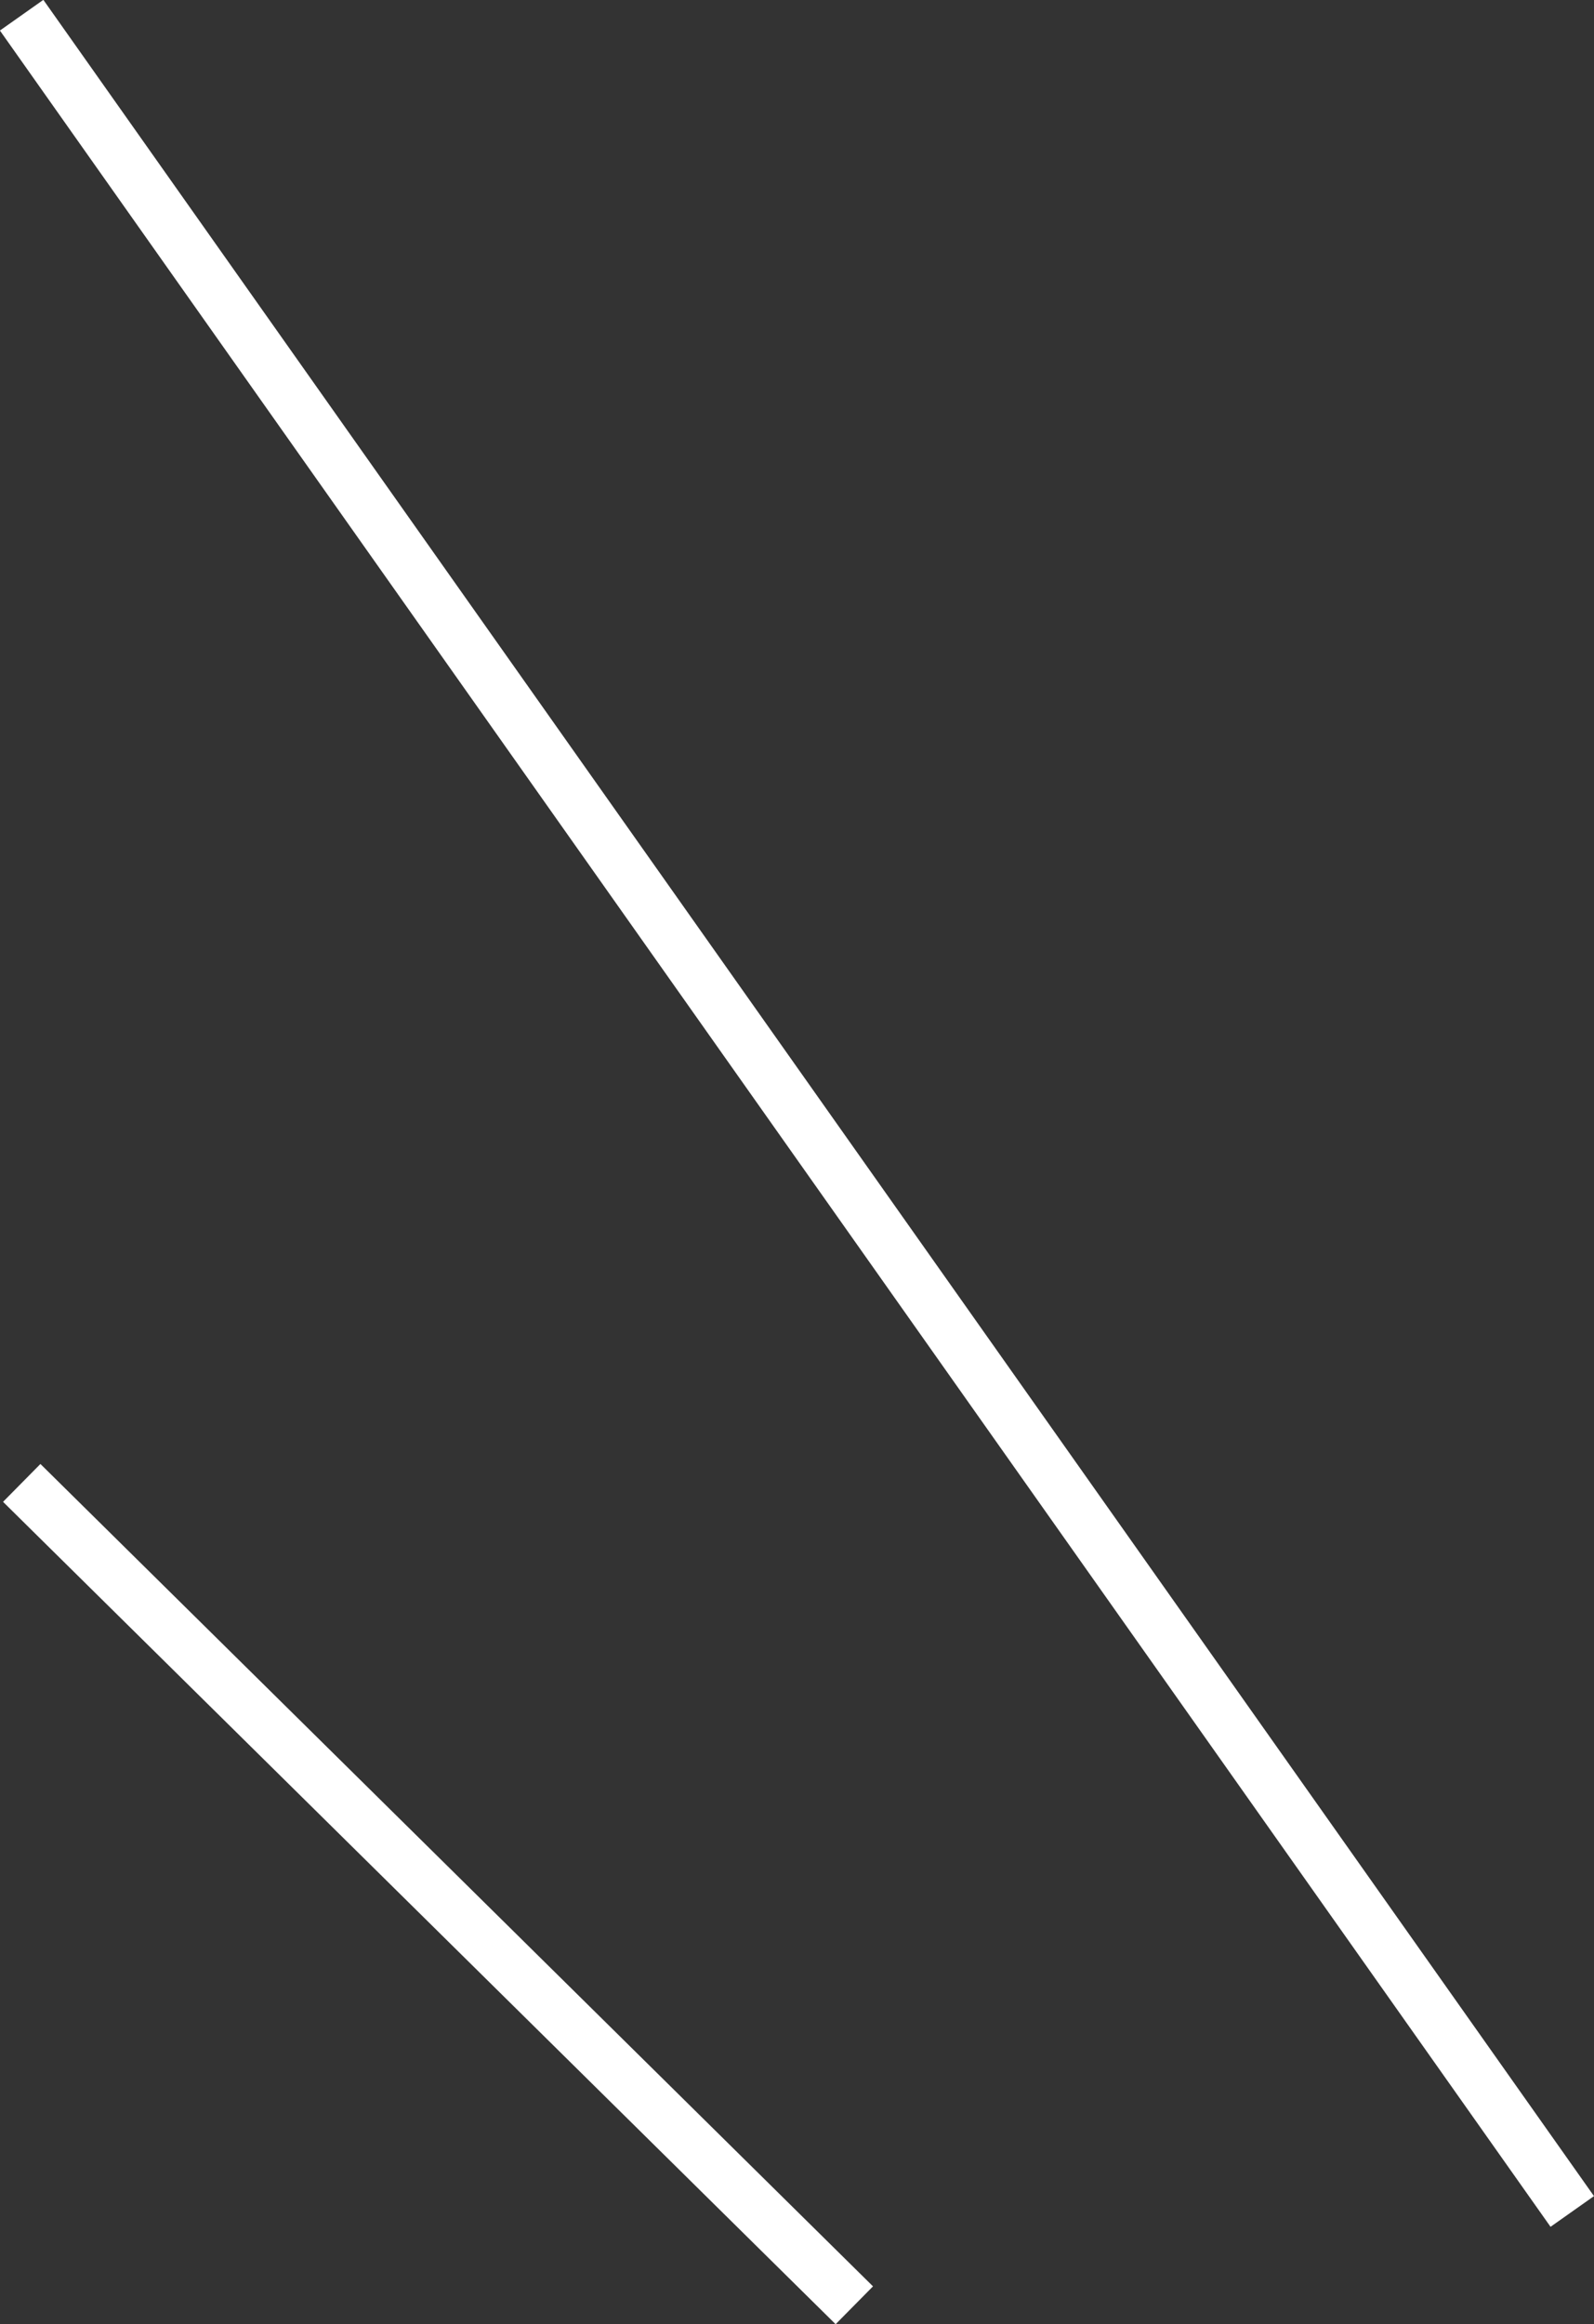
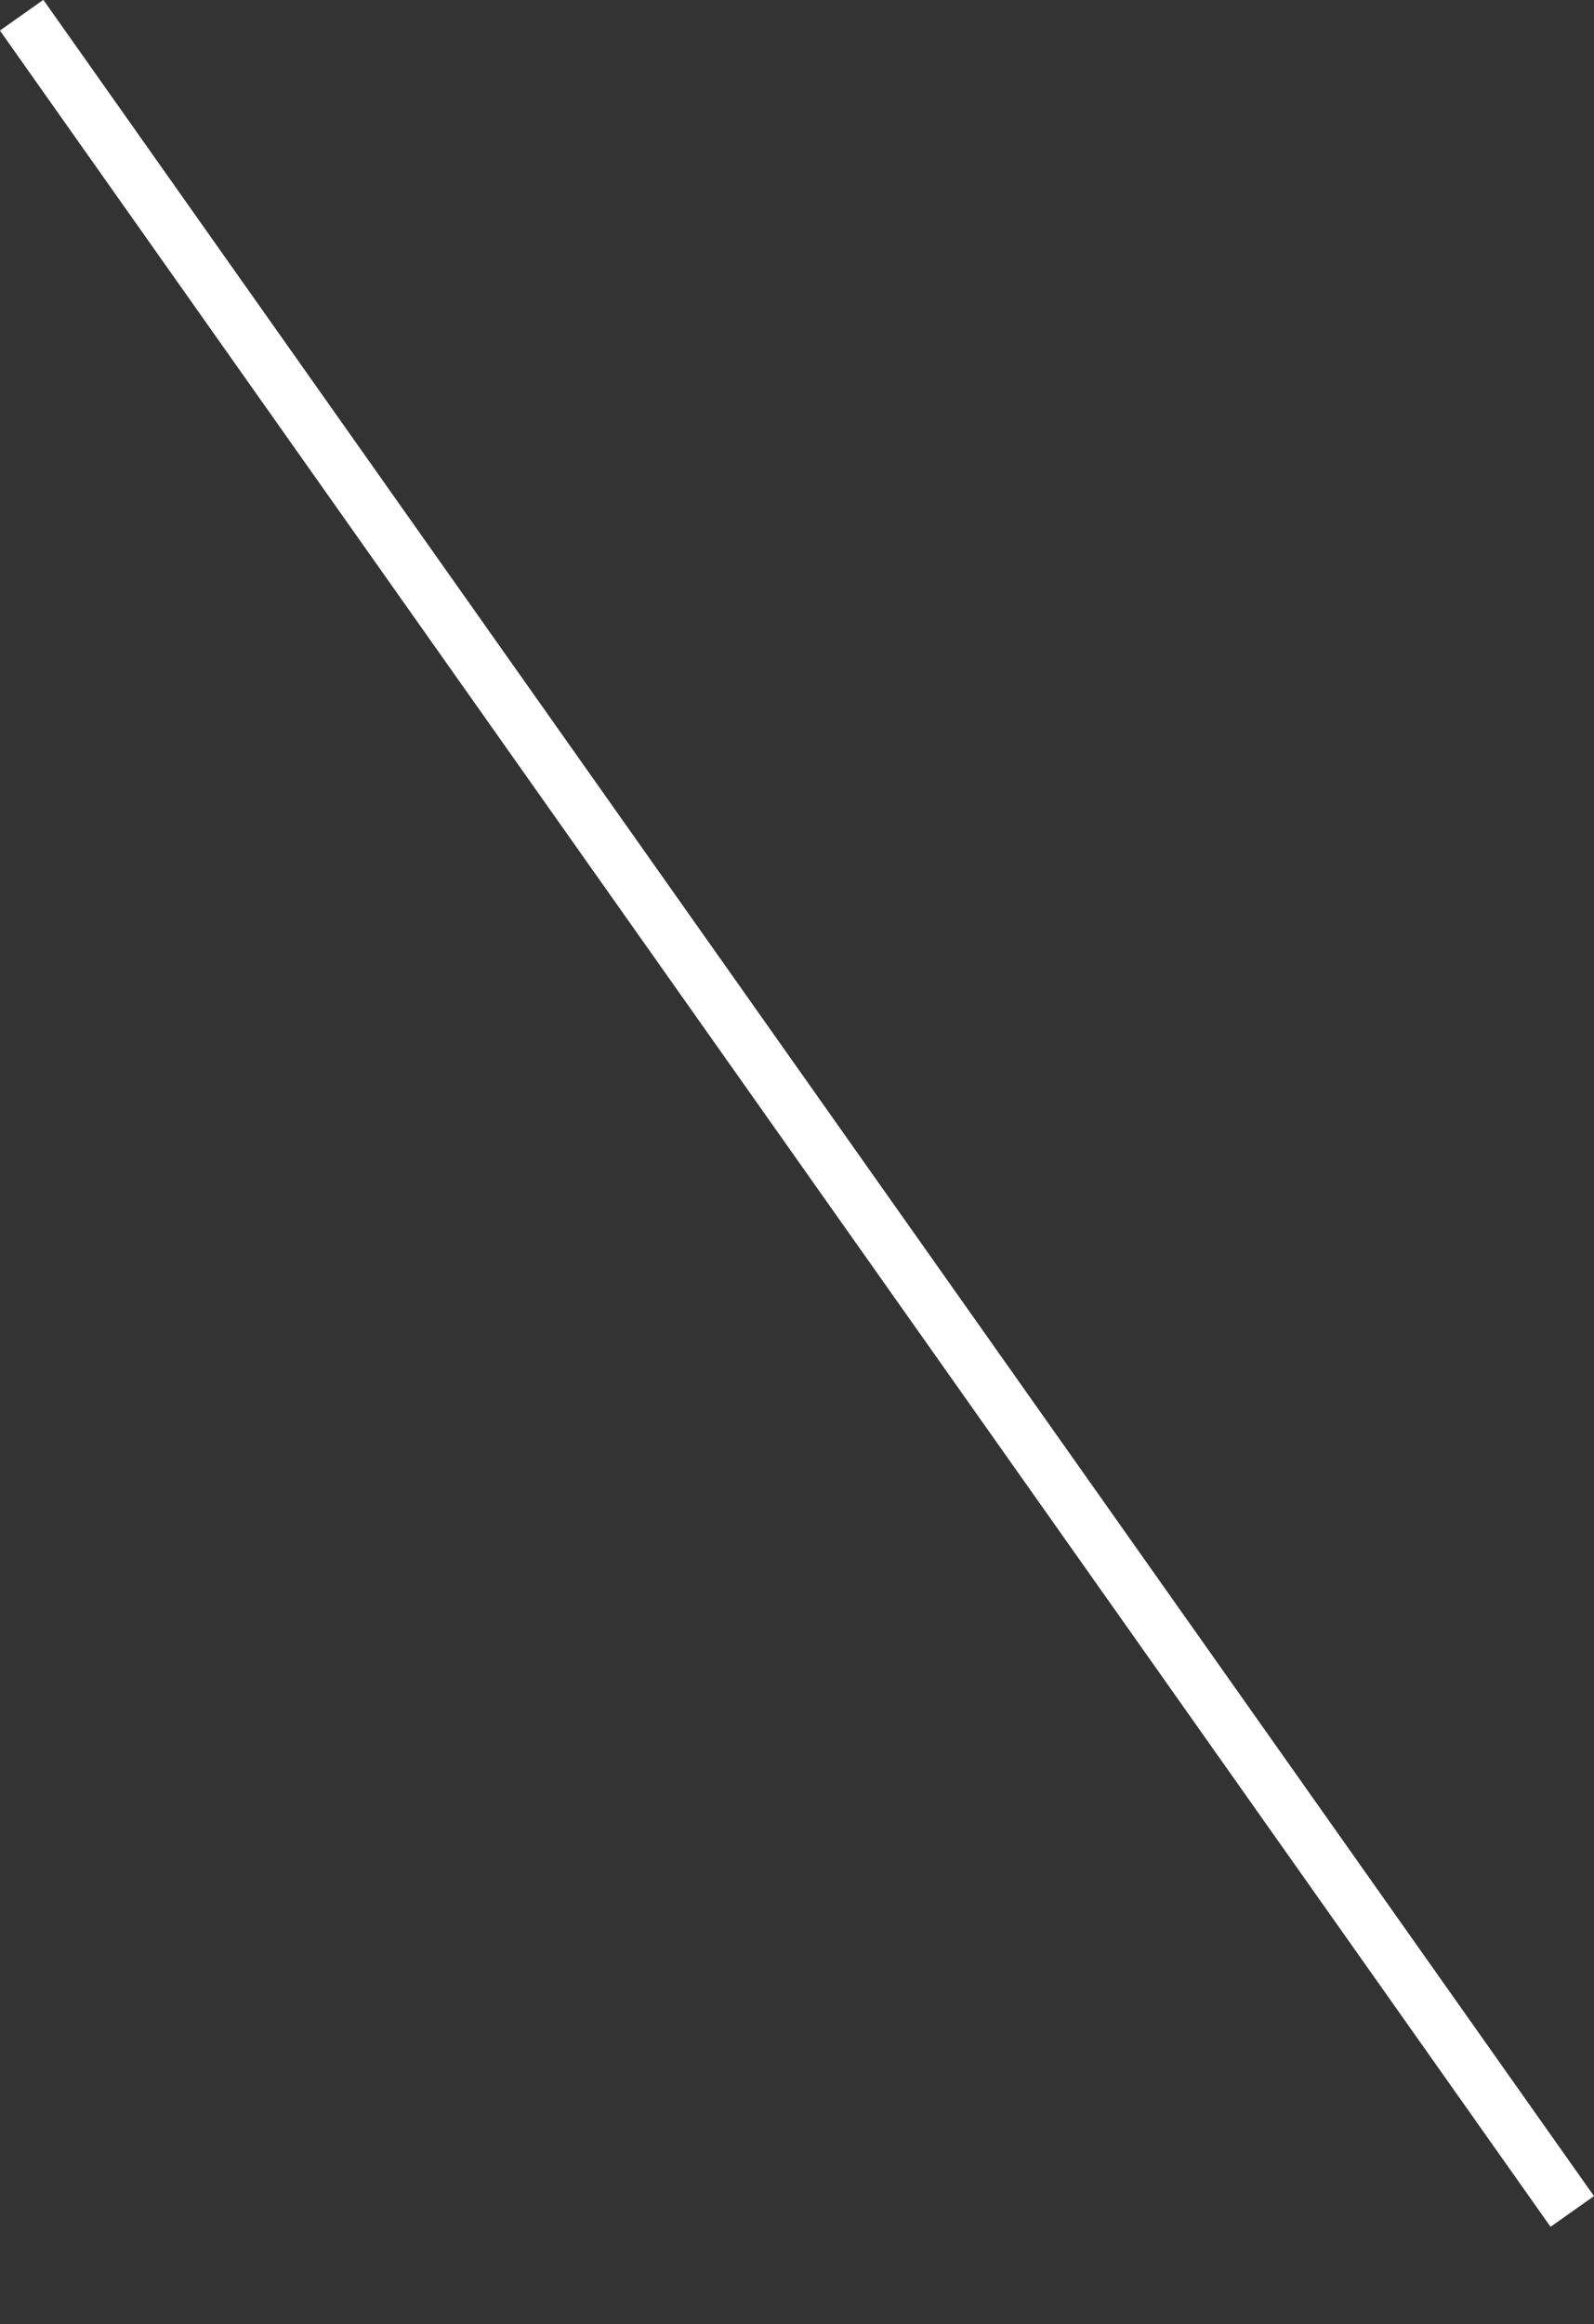
<svg xmlns="http://www.w3.org/2000/svg" viewBox="0 0 59.94 87.38">
  <rect x="0" y="0" width="59.94" height="87.38" fill="#333333" stroke="none" />
  <defs>
    <style>.cls-1{fill:#fff;}</style>
  </defs>
  <title>line_left_wh</title>
  <g id="レイヤー_2" data-name="レイヤー 2">
    <g id="レイヤー_1-2" data-name="レイヤー 1">
      <rect class="cls-1" x="28.97" y="-8.68" width="2" height="101.08" transform="translate(-18.66 24.95) rotate(-35.23)" />
-       <rect class="cls-1" x="15.47" y="49.21" width="2" height="44" transform="translate(-45.77 32.89) rotate(-45.36)" />
    </g>
  </g>
</svg>